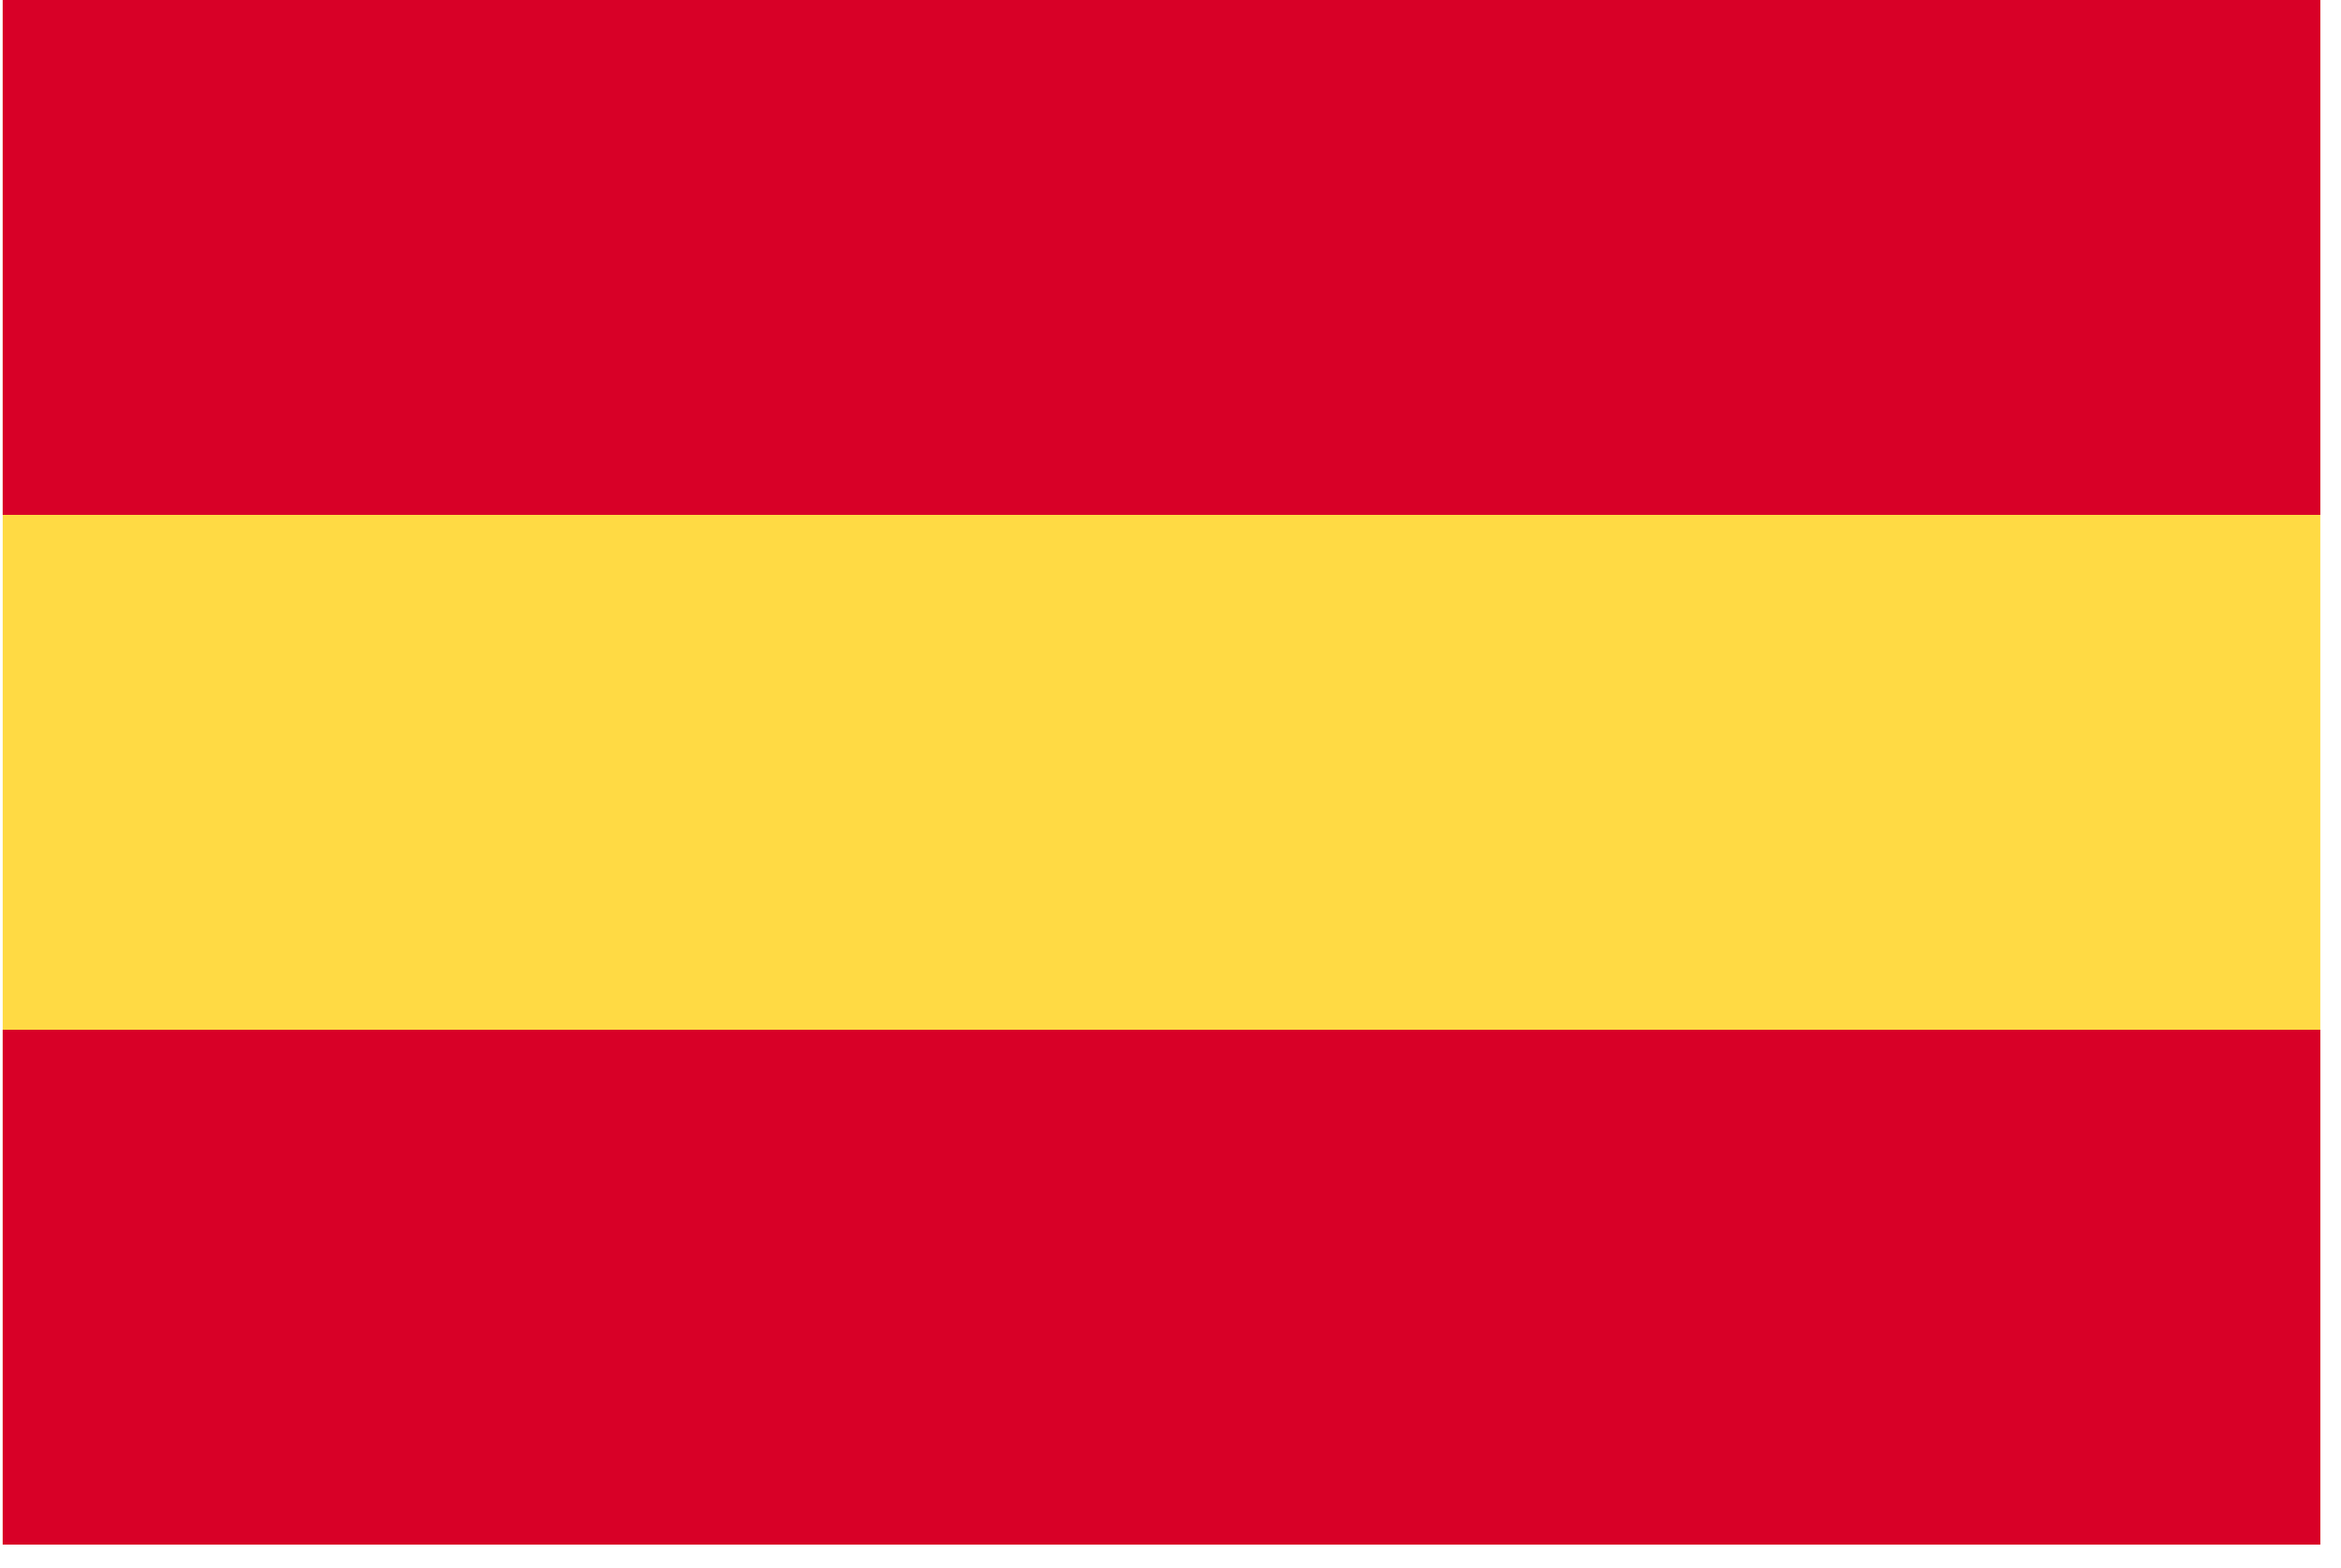
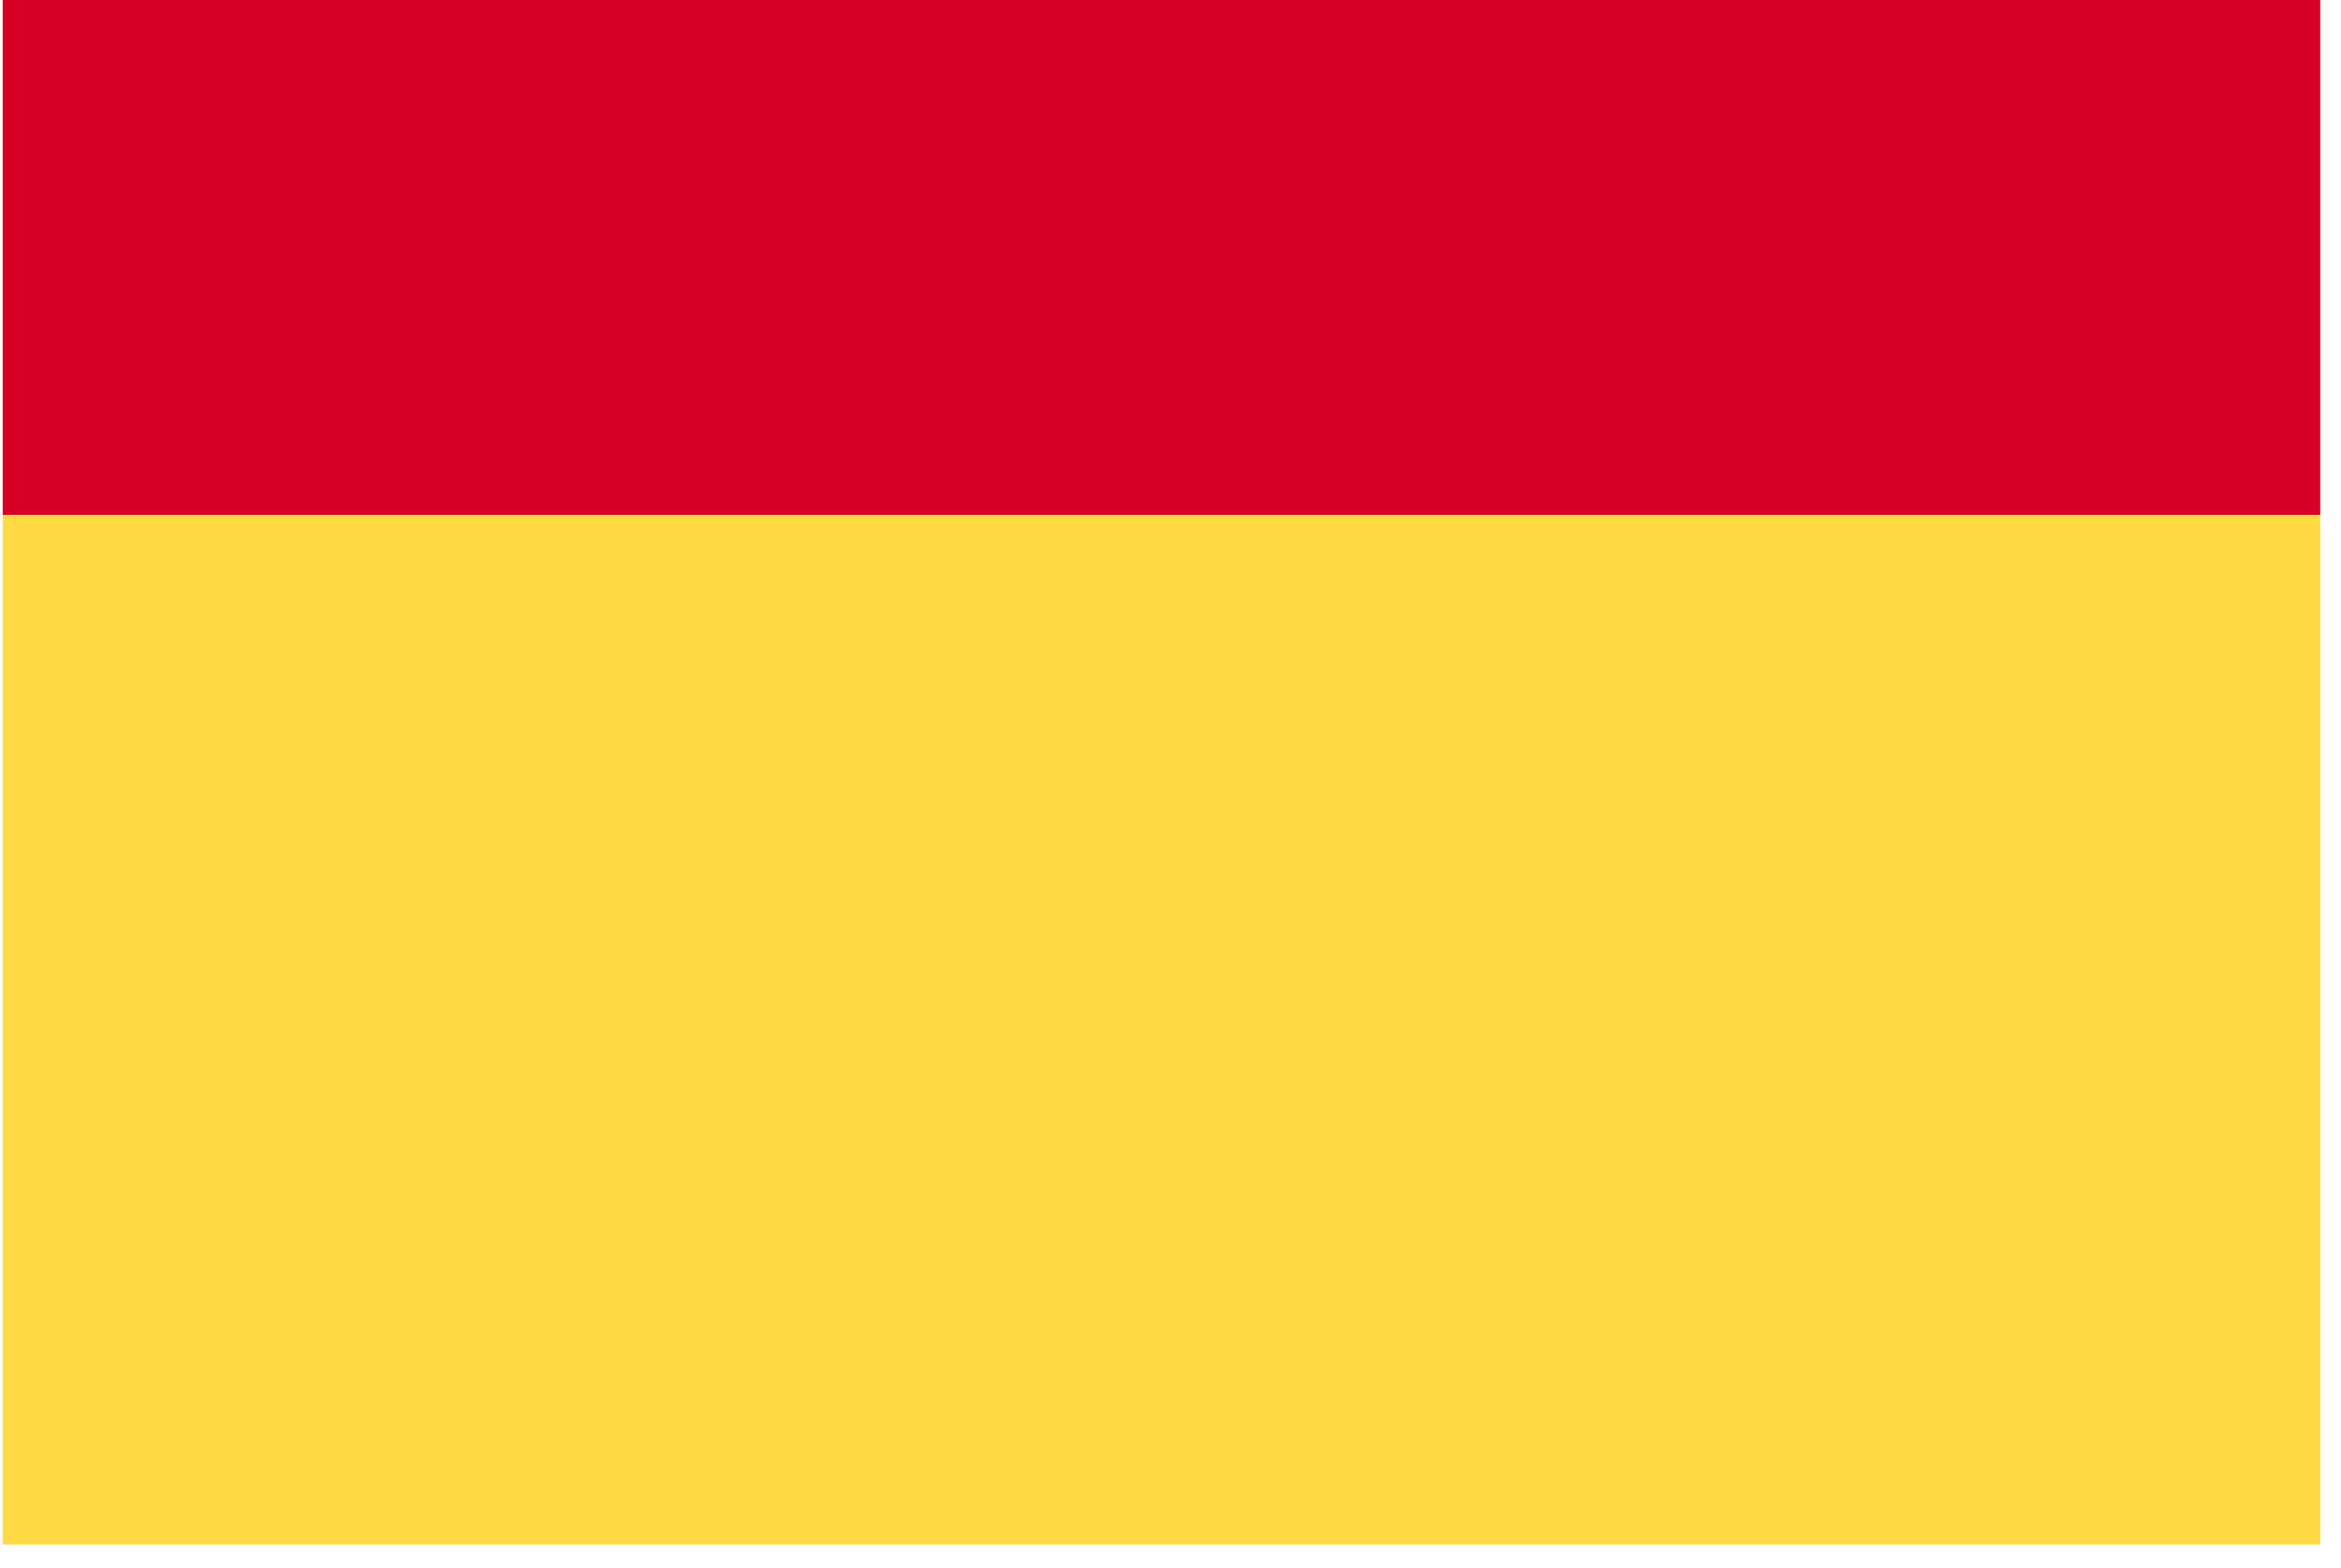
<svg xmlns="http://www.w3.org/2000/svg" width="100px" height="67px" viewBox="0 0 100 67" version="1.1">
  <title>044-spain</title>
  <g id="Page-1" stroke="none" stroke-width="1" fill="none" fill-rule="evenodd">
    <g id="Homepage-Copy" transform="translate(-489, -394)" fill-rule="nonzero">
      <g id="044-spain" transform="translate(489, 394.164)">
        <rect id="Rectangle" fill="#FFDA44" x="0.116" y="-0.164" width="99" height="66" />
        <g id="Group" transform="translate(0.116, -0.164)" fill="#D80027">
          <rect id="Rectangle" x="0" y="-2.74786102e-15" width="99" height="22" />
-           <rect id="Rectangle" x="0" y="44" width="99" height="22" />
        </g>
      </g>
    </g>
  </g>
</svg>